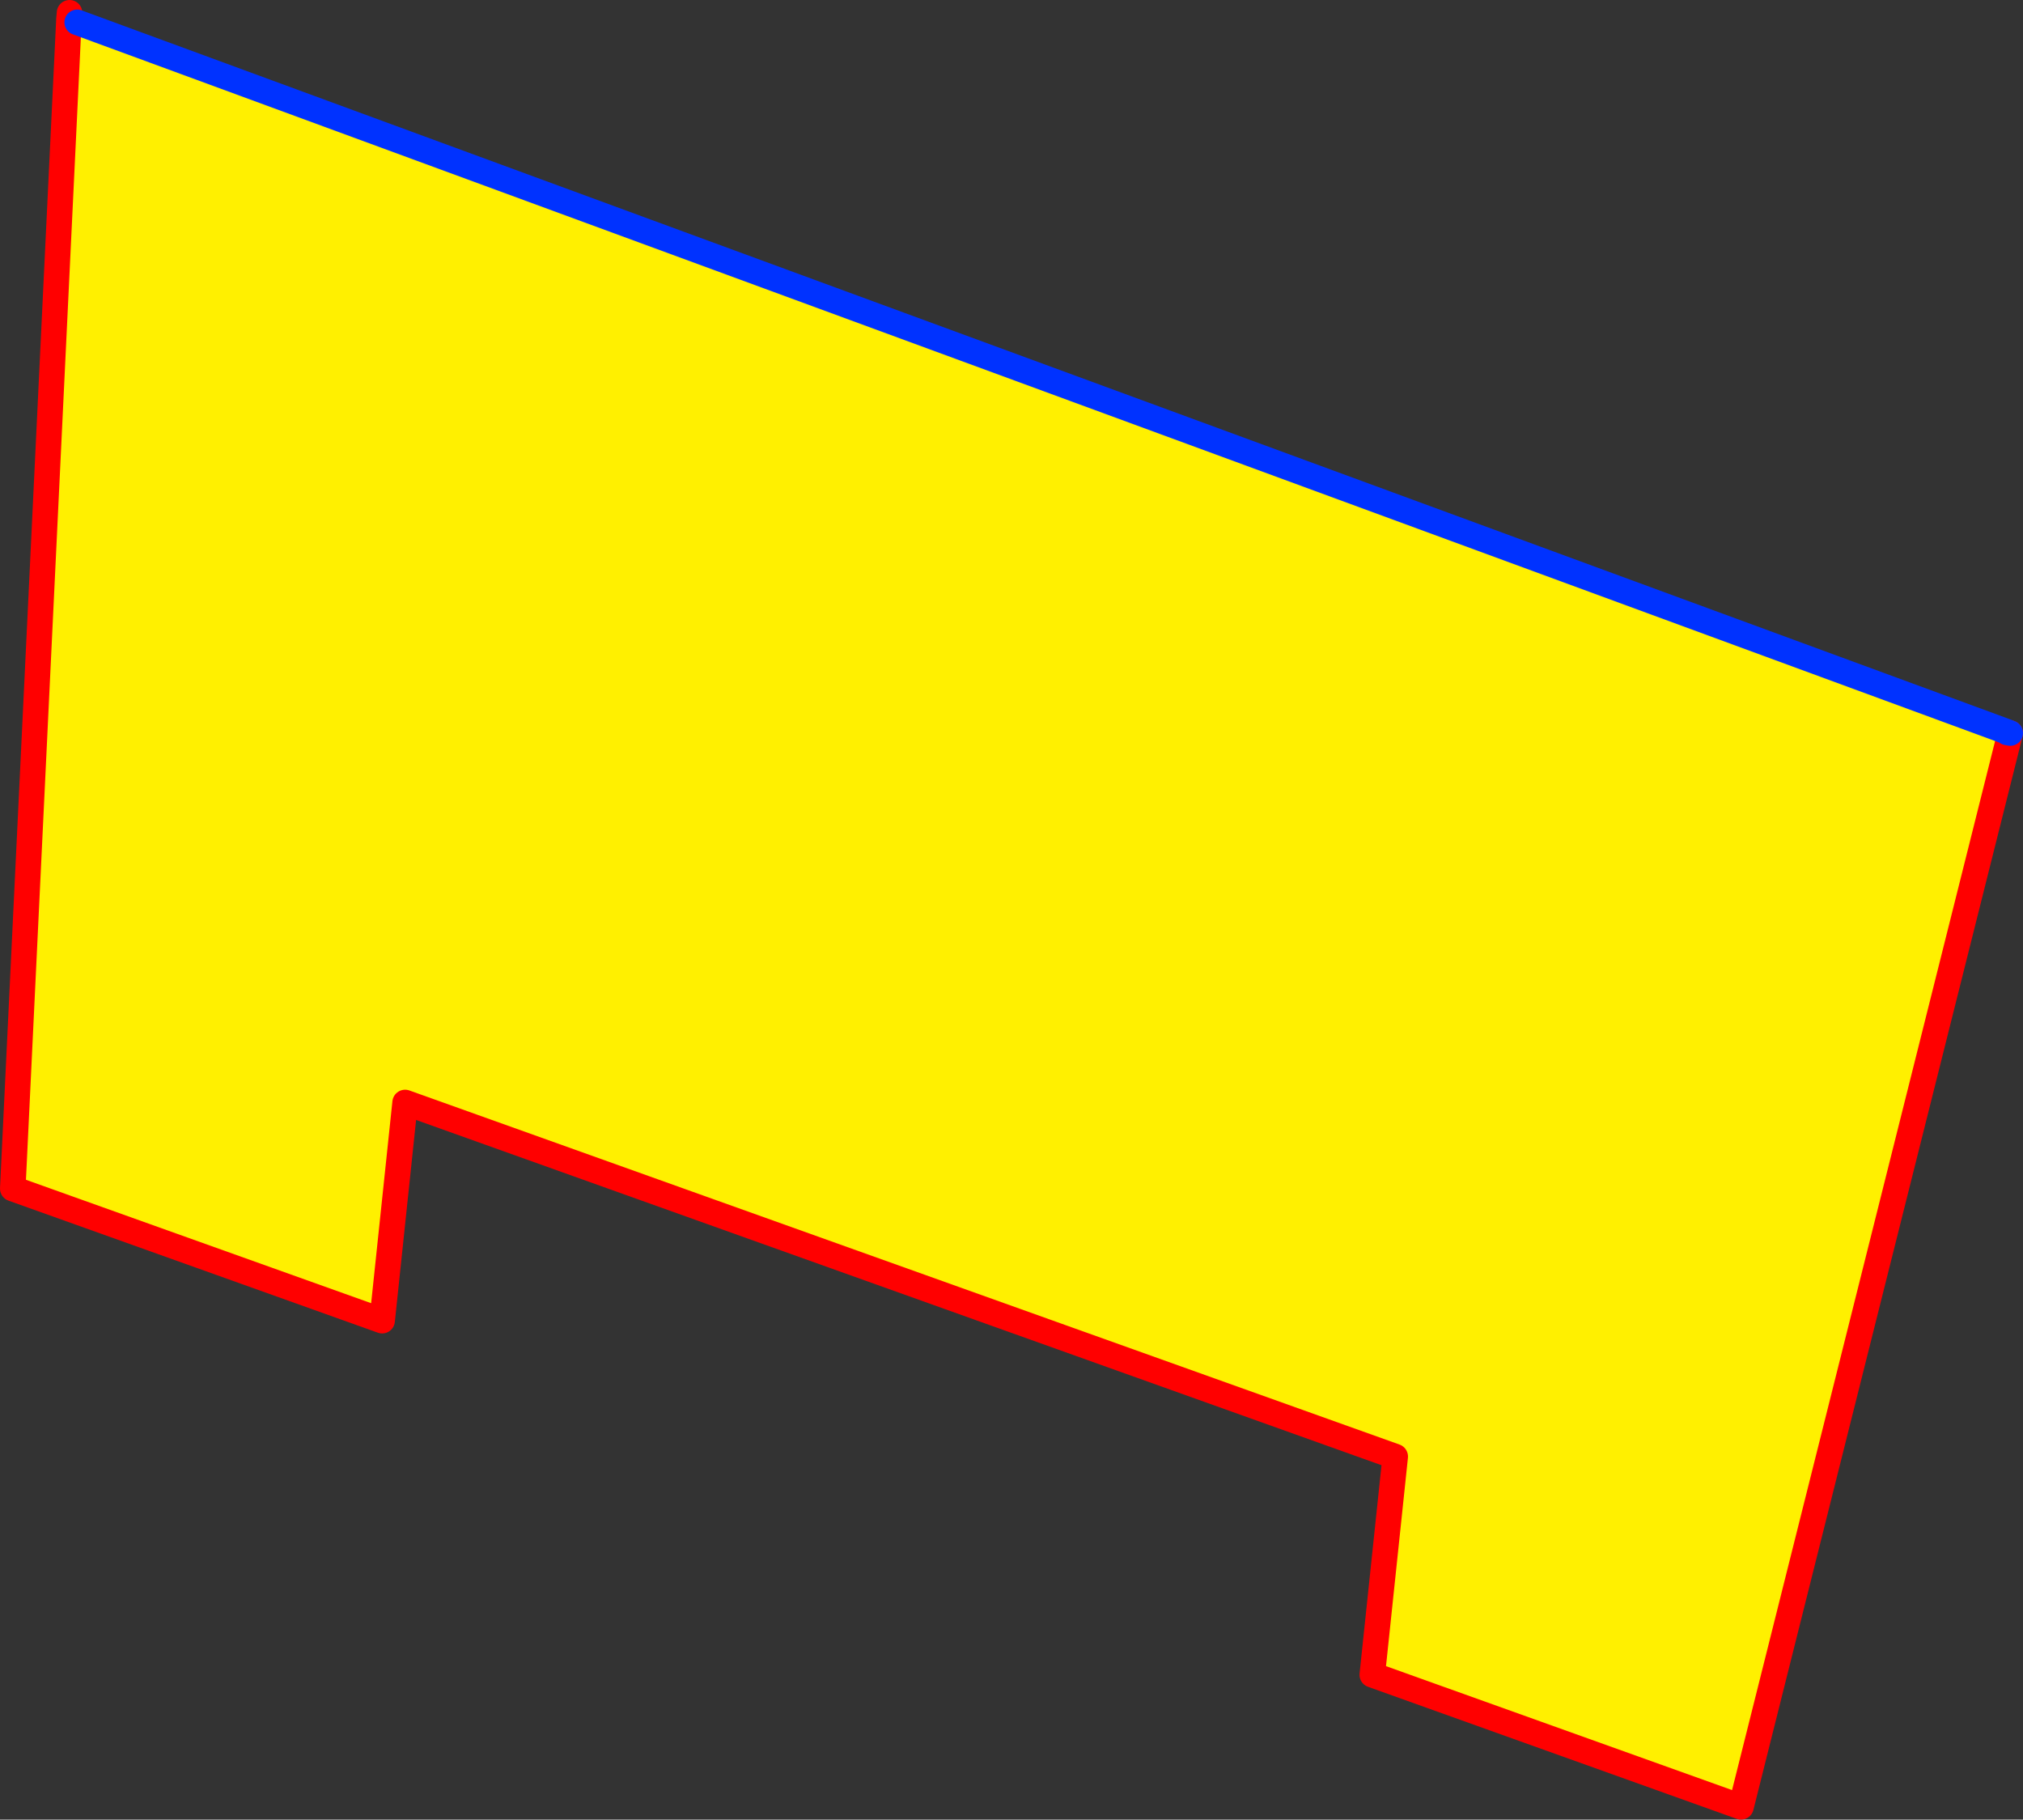
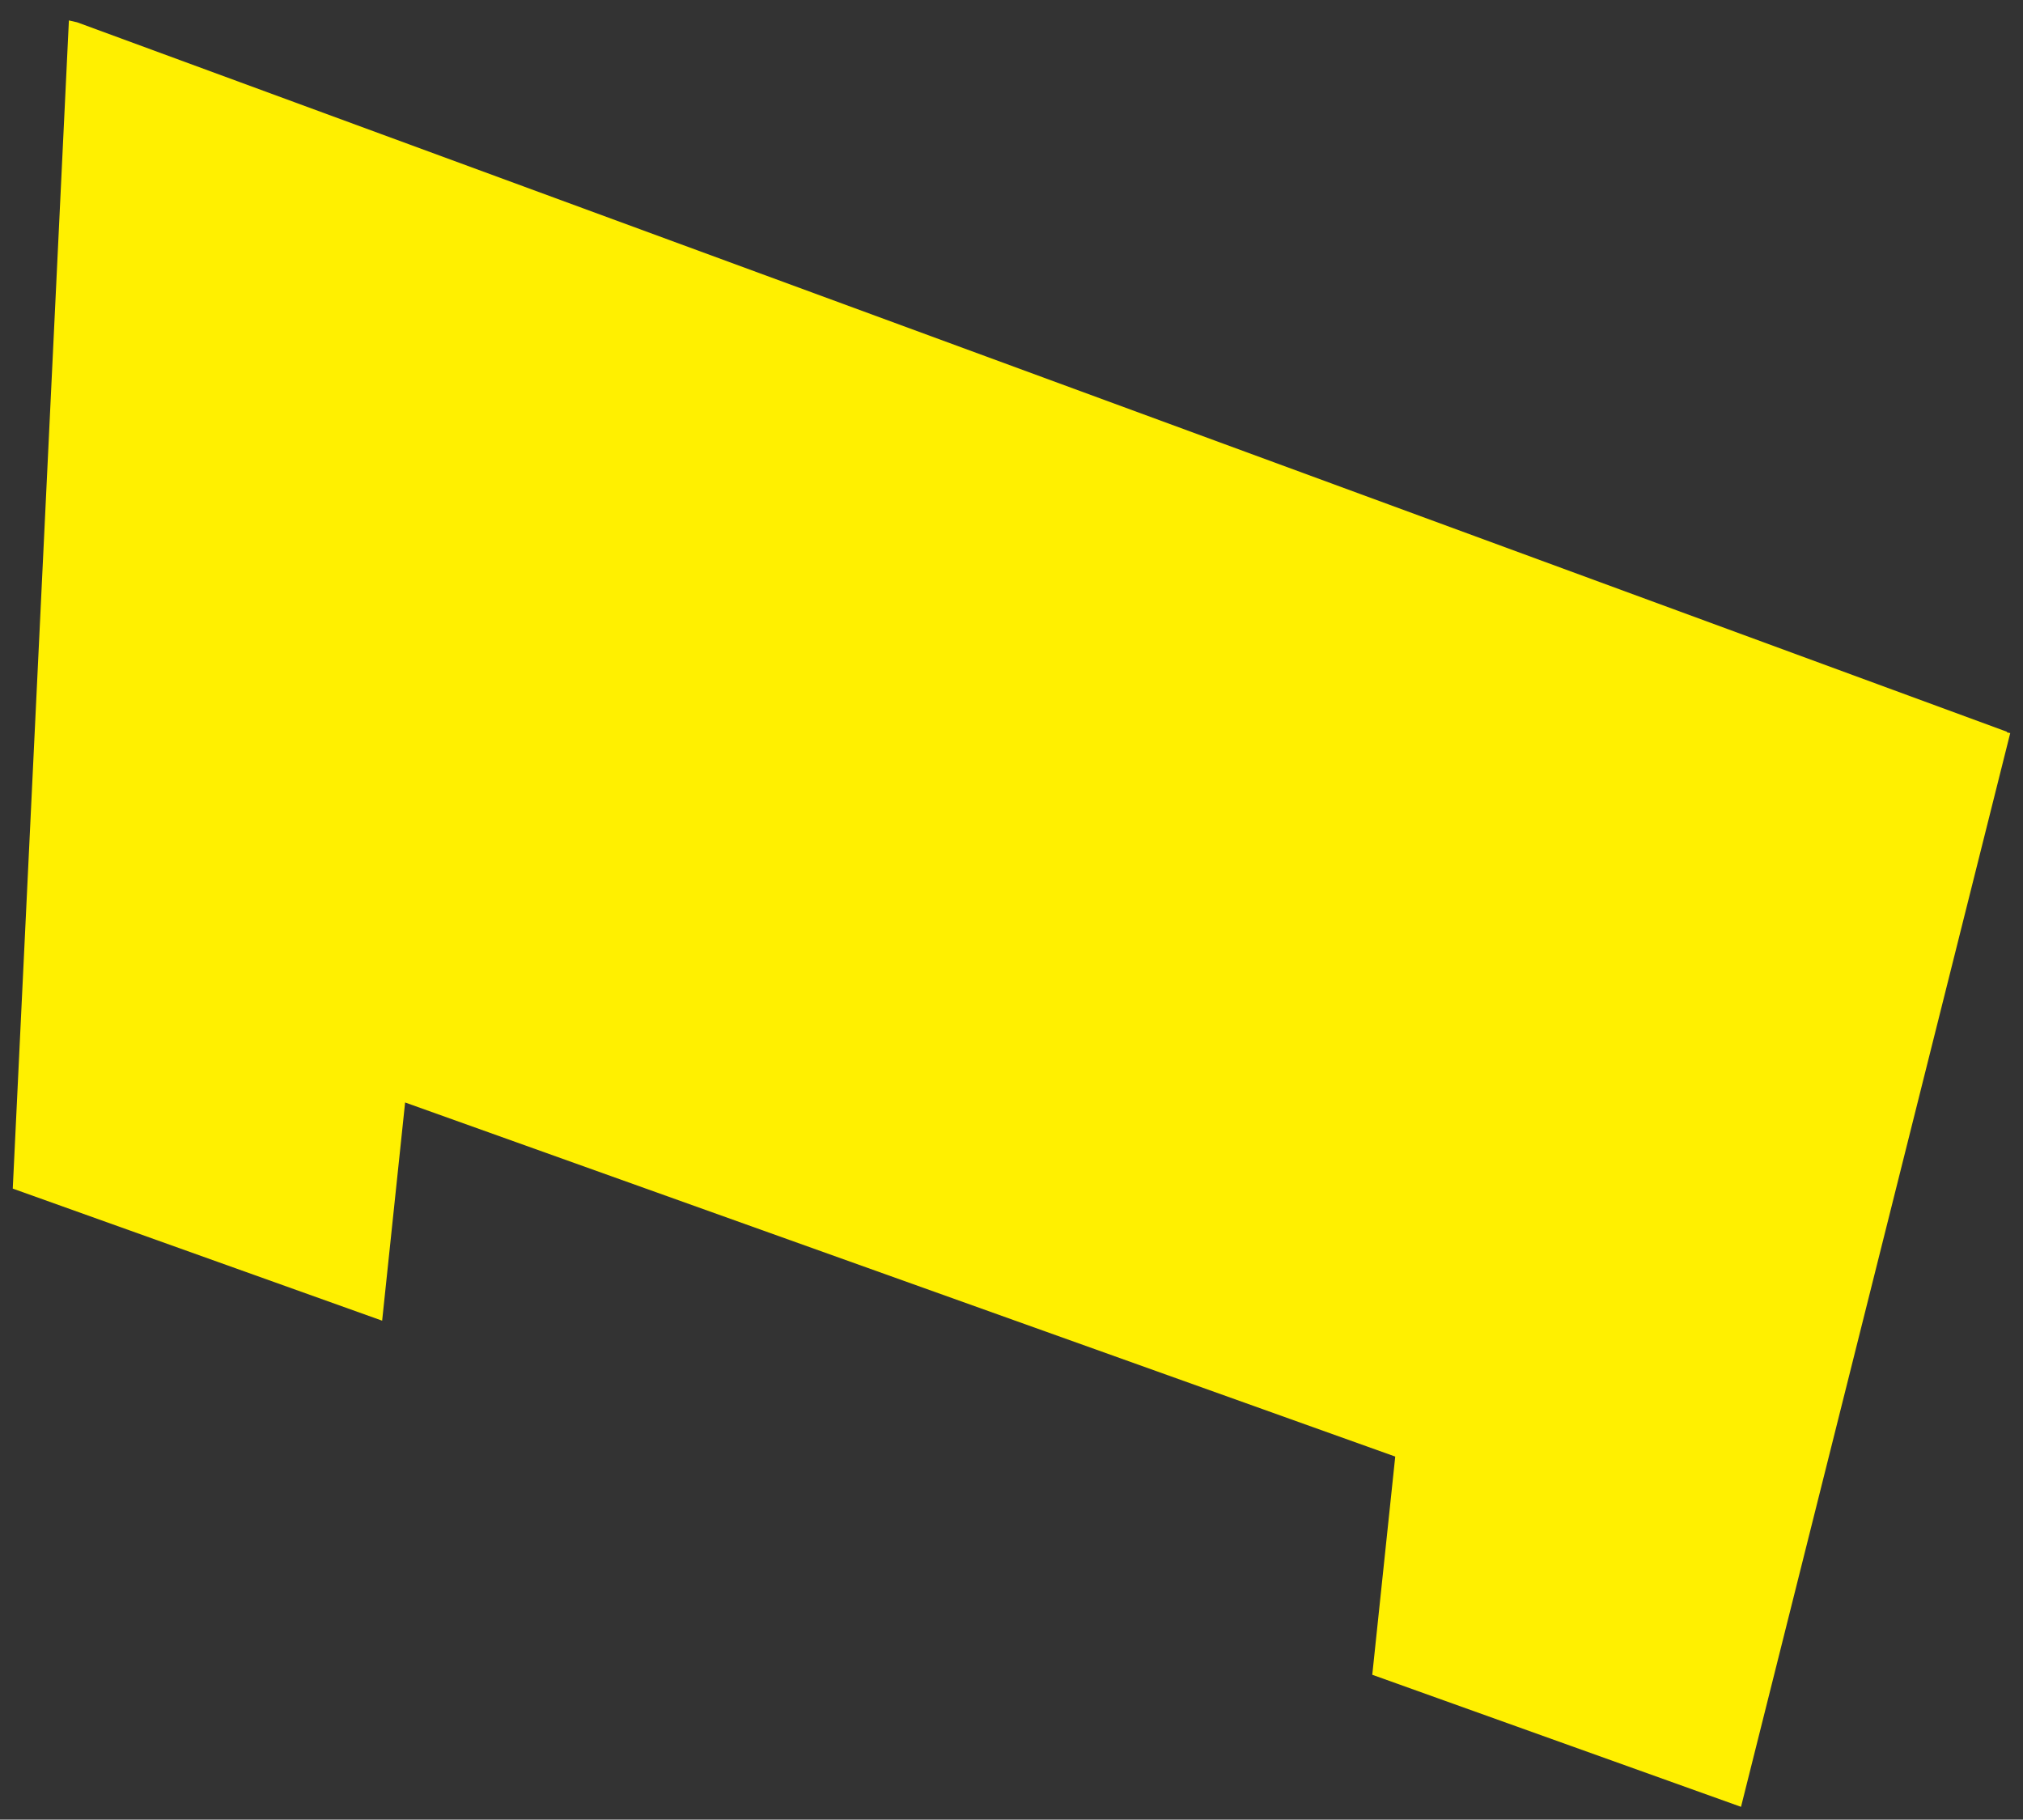
<svg xmlns="http://www.w3.org/2000/svg" height="142.6px" width="158.55px">
  <rect width="100%" height="100%" fill="#333333" stroke="none" />
  <g transform="matrix(1.0, 0.0, 0.0, 1.0, 173.3, 121.1)">
    <path d="M-167.9 -119.5 L-167.25 -119.35 -16.0 -63.75 -16.0 -63.7 -15.75 -63.65 -36.85 20.5 -65.75 10.15 -63.95 -6.95 -141.55 -34.7 -143.35 -17.6 -172.3 -27.95 -167.9 -119.5" fill="#fff000" fill-rule="evenodd" stroke="none" />
-     <path d="M-15.75 -63.65 L-36.85 20.5 -65.75 10.15 -63.95 -6.95 -141.55 -34.7 -143.35 -17.6 -172.3 -27.95 -167.9 -119.5 -167.9 -119.55 -167.85 -120.1" fill="none" stroke="#ff0000" stroke-linecap="round" stroke-linejoin="round" stroke-width="2.0" />
-     <path d="M-167.25 -119.35 L-16.0 -63.75 -15.75 -63.65 -16.0 -63.7 -16.0 -63.75" fill="none" stroke="#0032ff" stroke-linecap="round" stroke-linejoin="round" stroke-width="2.0" />
  </g>
</svg>